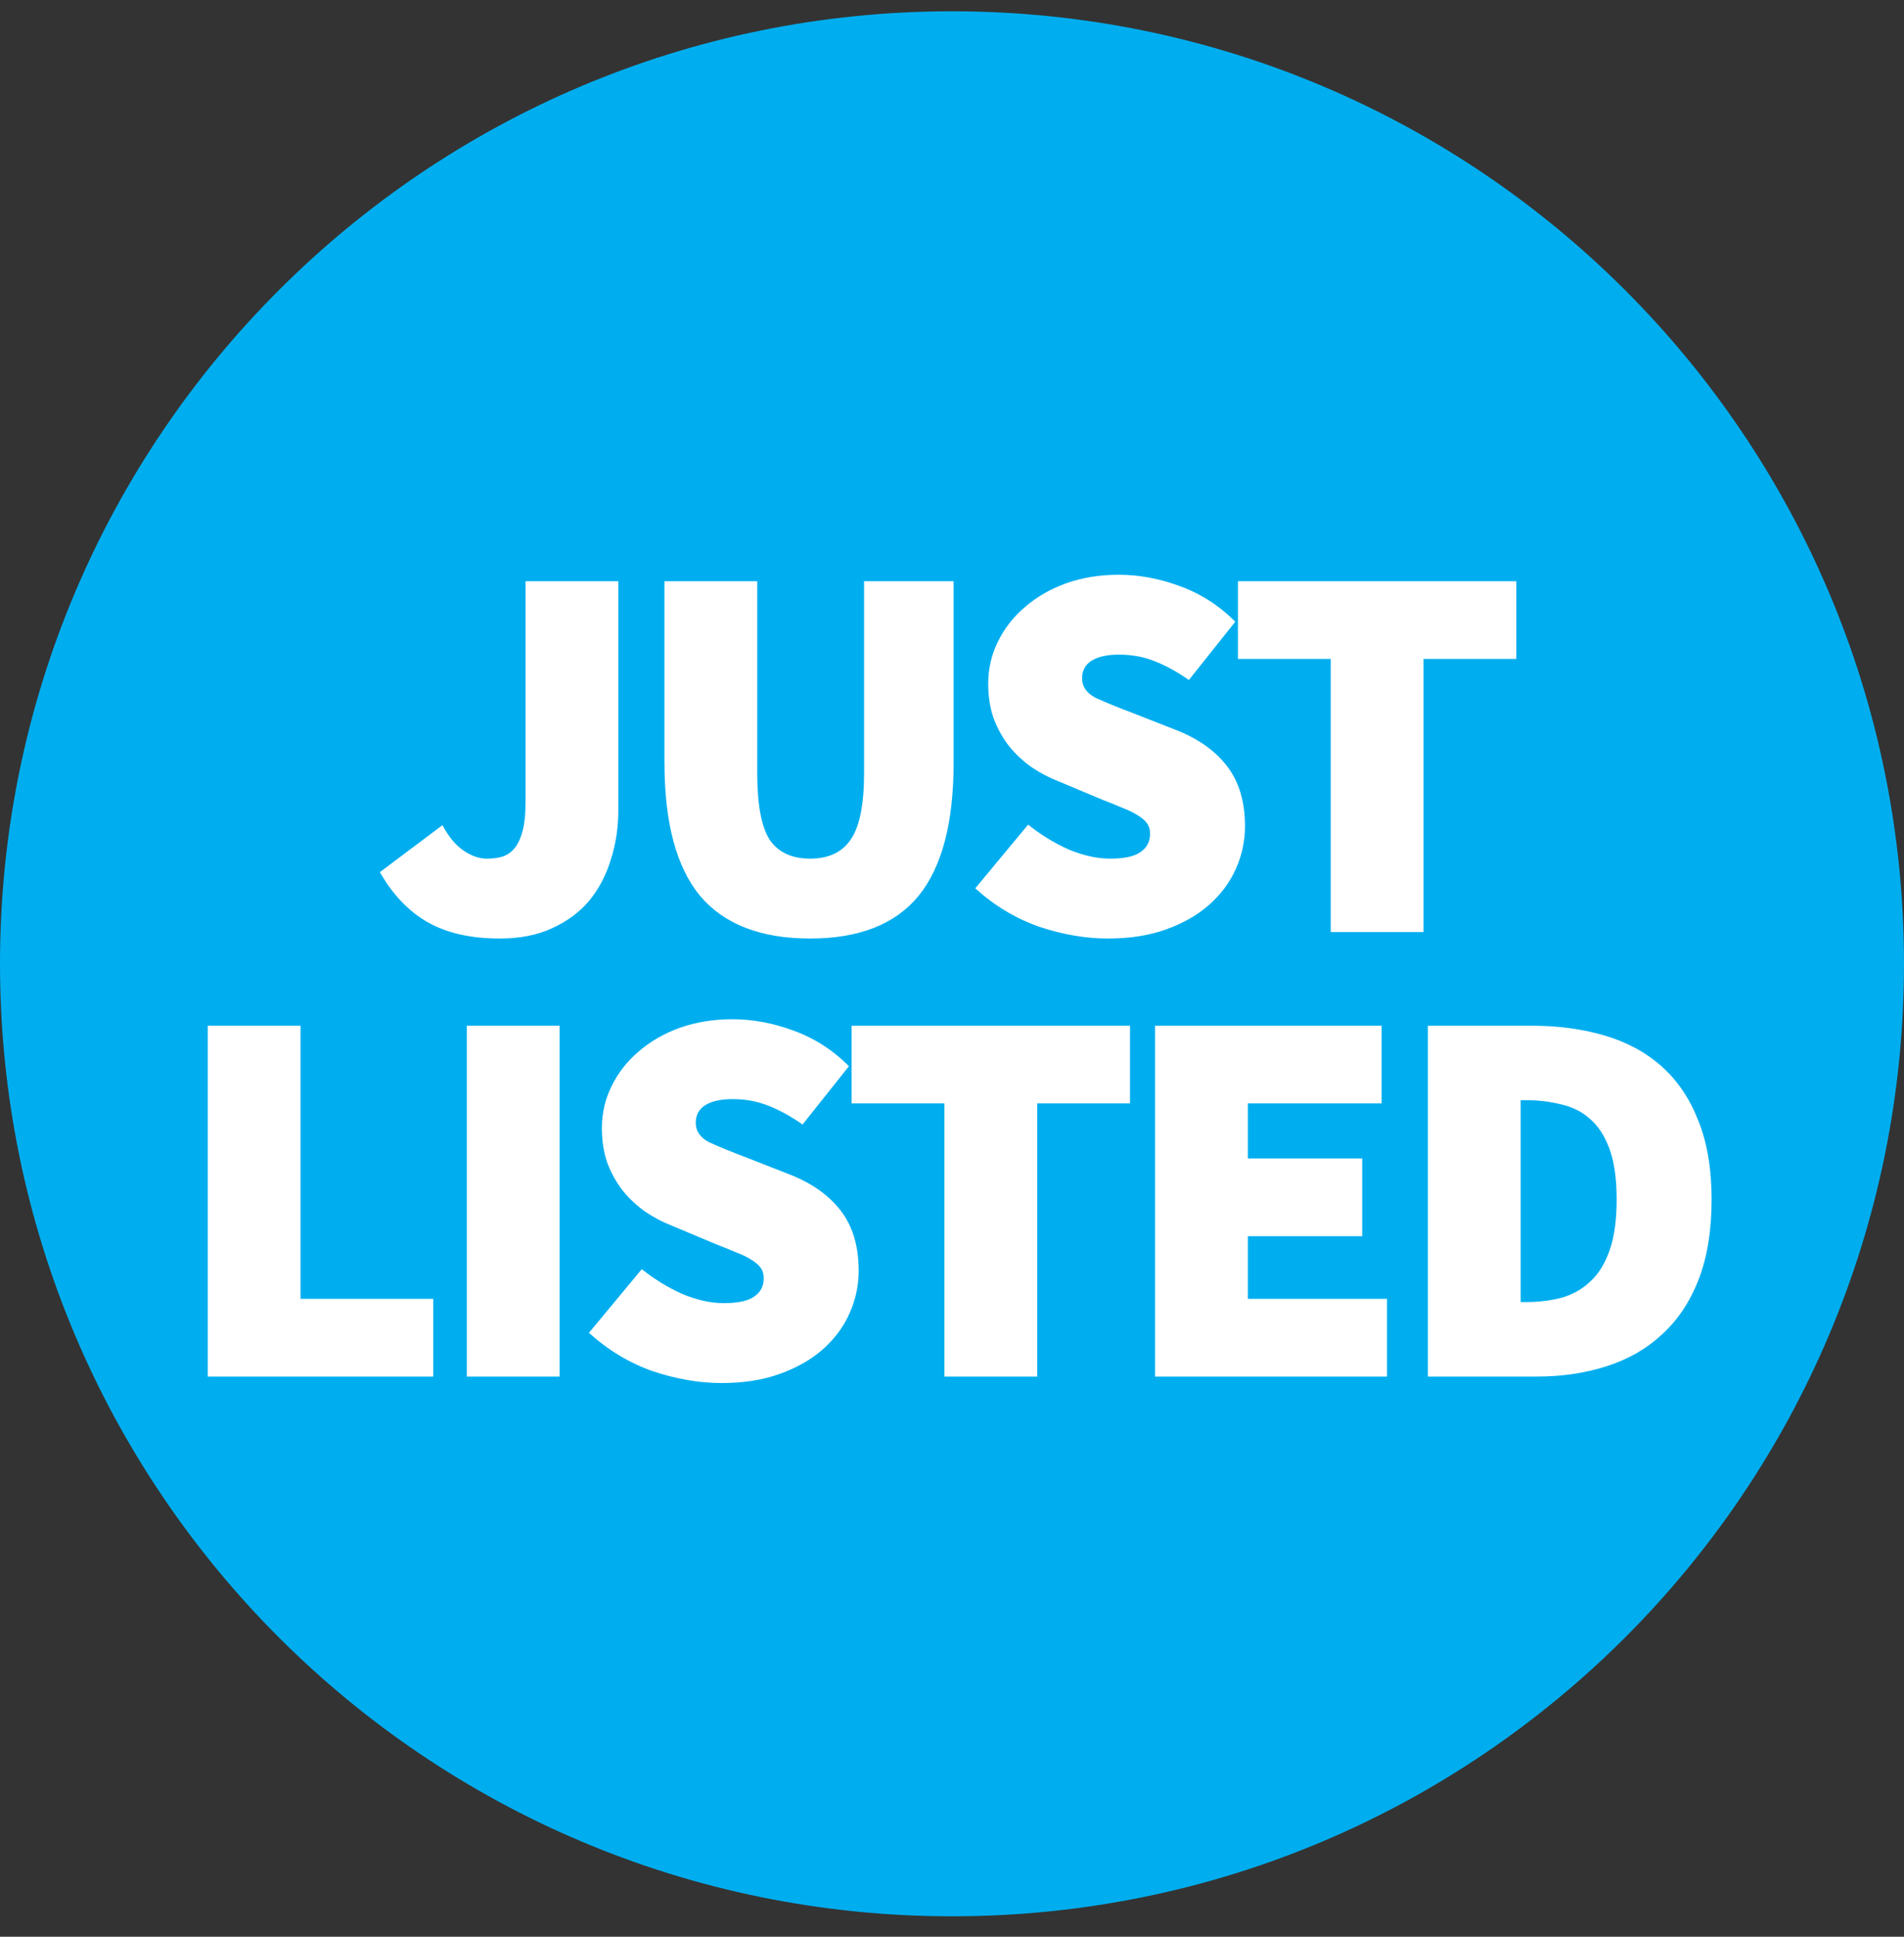
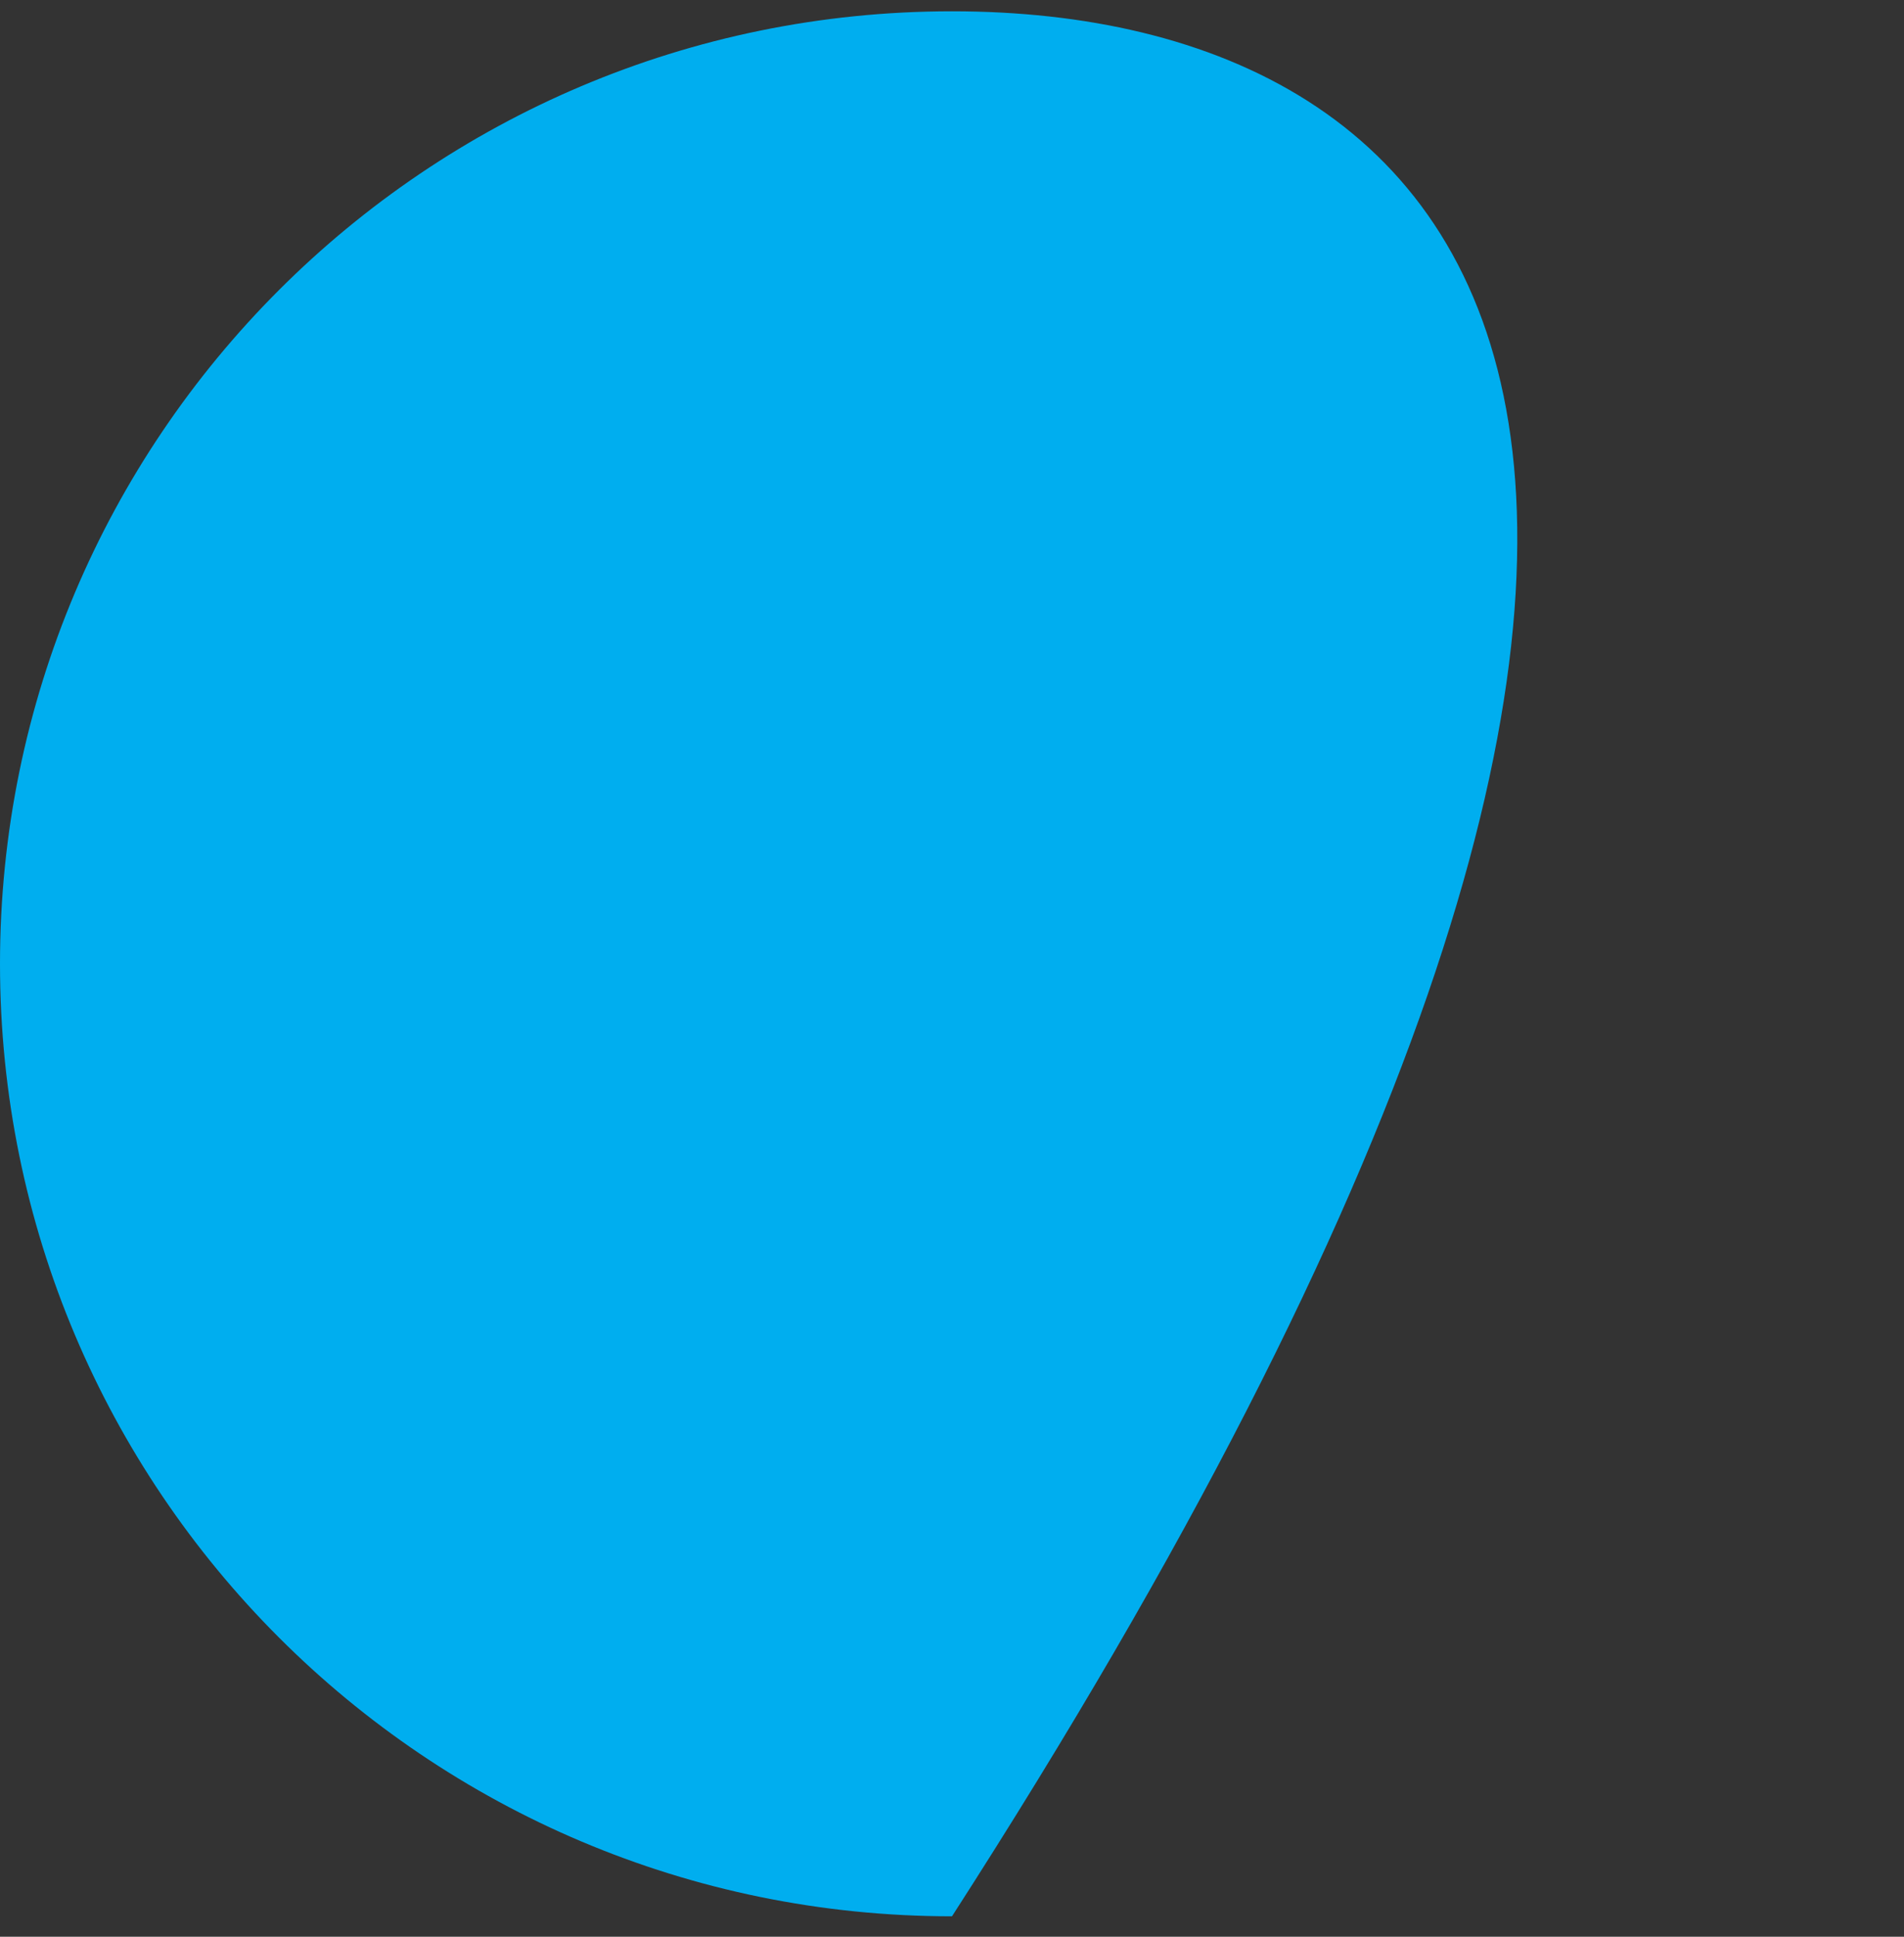
<svg xmlns="http://www.w3.org/2000/svg" width="60" height="61" viewBox="0 0 60 61" fill="none">
  <rect x="0" y="0" width="60" height="61" fill="#333333" stroke="none" />
-   <path d="M30 60.356C46.573 60.356 60 46.929 60 30.356C60 13.784 46.573 0.356 30 0.356C13.427 0.356 0 13.784 0 30.356C0 46.929 13.427 60.356 30 60.356Z" fill="#00AEEF" />
-   <path d="M15.745 29.56C14.839 29.56 14.085 29.39 13.484 29.05C12.884 28.71 12.379 28.183 11.971 27.469L13.943 25.99C14.136 26.353 14.357 26.619 14.606 26.789C14.856 26.959 15.099 27.044 15.337 27.044C15.53 27.044 15.7 27.022 15.847 26.976C16.006 26.92 16.136 26.823 16.238 26.687C16.34 26.551 16.42 26.37 16.476 26.143C16.533 25.917 16.561 25.628 16.561 25.276V18.306H19.485V25.514C19.485 26.07 19.406 26.591 19.247 27.078C19.1 27.566 18.873 27.996 18.567 28.37C18.261 28.733 17.87 29.022 17.394 29.237C16.93 29.453 16.38 29.56 15.745 29.56ZM25.529 29.56C23.977 29.56 22.821 29.113 22.061 28.217C21.313 27.311 20.939 25.911 20.939 24.018V18.306H23.863V24.358C23.863 25.344 23.994 26.041 24.254 26.449C24.526 26.846 24.951 27.044 25.529 27.044C26.107 27.044 26.532 26.846 26.804 26.449C27.088 26.041 27.229 25.344 27.229 24.358V18.306H30.051V24.018C30.051 25.911 29.683 27.311 28.946 28.217C28.21 29.113 27.071 29.56 25.529 29.56ZM34.915 29.56C34.213 29.56 33.487 29.436 32.739 29.186C32.003 28.926 31.334 28.523 30.733 27.979L32.399 25.973C32.796 26.291 33.221 26.551 33.674 26.755C34.139 26.948 34.575 27.044 34.983 27.044C35.425 27.044 35.743 26.976 35.935 26.84C36.139 26.704 36.241 26.512 36.241 26.262C36.241 26.126 36.207 26.013 36.139 25.922C36.071 25.832 35.969 25.747 35.833 25.667C35.709 25.588 35.556 25.514 35.374 25.446C35.193 25.367 34.983 25.282 34.745 25.191L33.368 24.613C33.074 24.5 32.79 24.353 32.518 24.171C32.246 23.979 32.008 23.758 31.804 23.508C31.6 23.248 31.436 22.953 31.311 22.624C31.198 22.296 31.141 21.933 31.141 21.536C31.141 21.06 31.243 20.618 31.447 20.21C31.651 19.791 31.935 19.428 32.297 19.122C32.66 18.805 33.091 18.556 33.589 18.374C34.099 18.193 34.655 18.102 35.255 18.102C35.89 18.102 36.53 18.221 37.176 18.459C37.834 18.697 38.417 19.071 38.927 19.581L37.465 21.417C37.091 21.157 36.729 20.958 36.377 20.822C36.037 20.686 35.663 20.618 35.255 20.618C34.893 20.618 34.609 20.681 34.405 20.805C34.201 20.93 34.099 21.117 34.099 21.366C34.099 21.627 34.241 21.831 34.524 21.978C34.819 22.114 35.221 22.279 35.731 22.471L37.074 22.998C37.766 23.27 38.298 23.65 38.672 24.137C39.046 24.625 39.233 25.254 39.233 26.024C39.233 26.489 39.137 26.937 38.944 27.367C38.752 27.798 38.468 28.178 38.094 28.506C37.732 28.824 37.284 29.079 36.751 29.271C36.219 29.464 35.607 29.56 34.915 29.56ZM41.935 29.356V20.754H39.011V18.306H47.783V20.754H44.859V29.356H41.935ZM6.546 43.356V32.306H9.47V40.908H13.652V43.356H6.546ZM14.71 43.356V32.306H17.634V43.356H14.71ZM22.741 43.56C22.039 43.56 21.313 43.436 20.565 43.186C19.829 42.926 19.16 42.523 18.559 41.979L20.225 39.973C20.622 40.291 21.047 40.551 21.5 40.755C21.965 40.948 22.401 41.044 22.809 41.044C23.251 41.044 23.569 40.976 23.761 40.84C23.965 40.704 24.067 40.512 24.067 40.262C24.067 40.126 24.033 40.013 23.965 39.922C23.897 39.832 23.795 39.747 23.659 39.667C23.535 39.588 23.382 39.514 23.2 39.446C23.019 39.367 22.809 39.282 22.571 39.191L21.194 38.613C20.9 38.5 20.616 38.353 20.344 38.171C20.072 37.979 19.834 37.758 19.63 37.508C19.426 37.248 19.262 36.953 19.137 36.624C19.024 36.296 18.967 35.933 18.967 35.536C18.967 35.06 19.069 34.618 19.273 34.21C19.477 33.791 19.761 33.428 20.123 33.122C20.486 32.805 20.917 32.556 21.415 32.374C21.925 32.193 22.481 32.102 23.081 32.102C23.716 32.102 24.356 32.221 25.002 32.459C25.66 32.697 26.243 33.071 26.753 33.581L25.291 35.417C24.917 35.157 24.555 34.958 24.203 34.822C23.863 34.686 23.489 34.618 23.081 34.618C22.719 34.618 22.435 34.681 22.231 34.805C22.027 34.93 21.925 35.117 21.925 35.366C21.925 35.627 22.067 35.831 22.35 35.978C22.645 36.114 23.047 36.279 23.557 36.471L24.9 36.998C25.592 37.27 26.124 37.65 26.498 38.137C26.872 38.625 27.059 39.254 27.059 40.024C27.059 40.489 26.963 40.937 26.77 41.367C26.578 41.798 26.294 42.178 25.92 42.506C25.558 42.824 25.11 43.079 24.577 43.271C24.045 43.464 23.433 43.56 22.741 43.56ZM29.761 43.356V34.754H26.837V32.306H35.609V34.754H32.685V43.356H29.761ZM36.399 43.356V32.306H43.539V34.754H39.323V36.488H42.927V38.936H39.323V40.908H43.709V43.356H36.399ZM44.995 43.356V32.306H48.259C49.098 32.306 49.863 32.408 50.554 32.612C51.257 32.816 51.857 33.139 52.356 33.581C52.855 34.023 53.24 34.59 53.512 35.281C53.795 35.973 53.937 36.806 53.937 37.78C53.937 38.755 53.801 39.594 53.529 40.296C53.257 40.999 52.872 41.577 52.373 42.03C51.886 42.484 51.302 42.818 50.622 43.033C49.953 43.249 49.222 43.356 48.429 43.356H44.995ZM47.919 41.01H48.089C48.486 41.01 48.86 40.965 49.211 40.874C49.562 40.772 49.863 40.602 50.112 40.364C50.373 40.126 50.577 39.798 50.724 39.378C50.871 38.959 50.945 38.426 50.945 37.78C50.945 37.134 50.871 36.607 50.724 36.199C50.577 35.791 50.373 35.474 50.112 35.247C49.863 35.021 49.562 34.868 49.211 34.788C48.86 34.698 48.486 34.652 48.089 34.652H47.919V41.01Z" fill="white" />
+   <path d="M30 60.356C60 13.784 46.573 0.356 30 0.356C13.427 0.356 0 13.784 0 30.356C0 46.929 13.427 60.356 30 60.356Z" fill="#00AEEF" />
</svg>